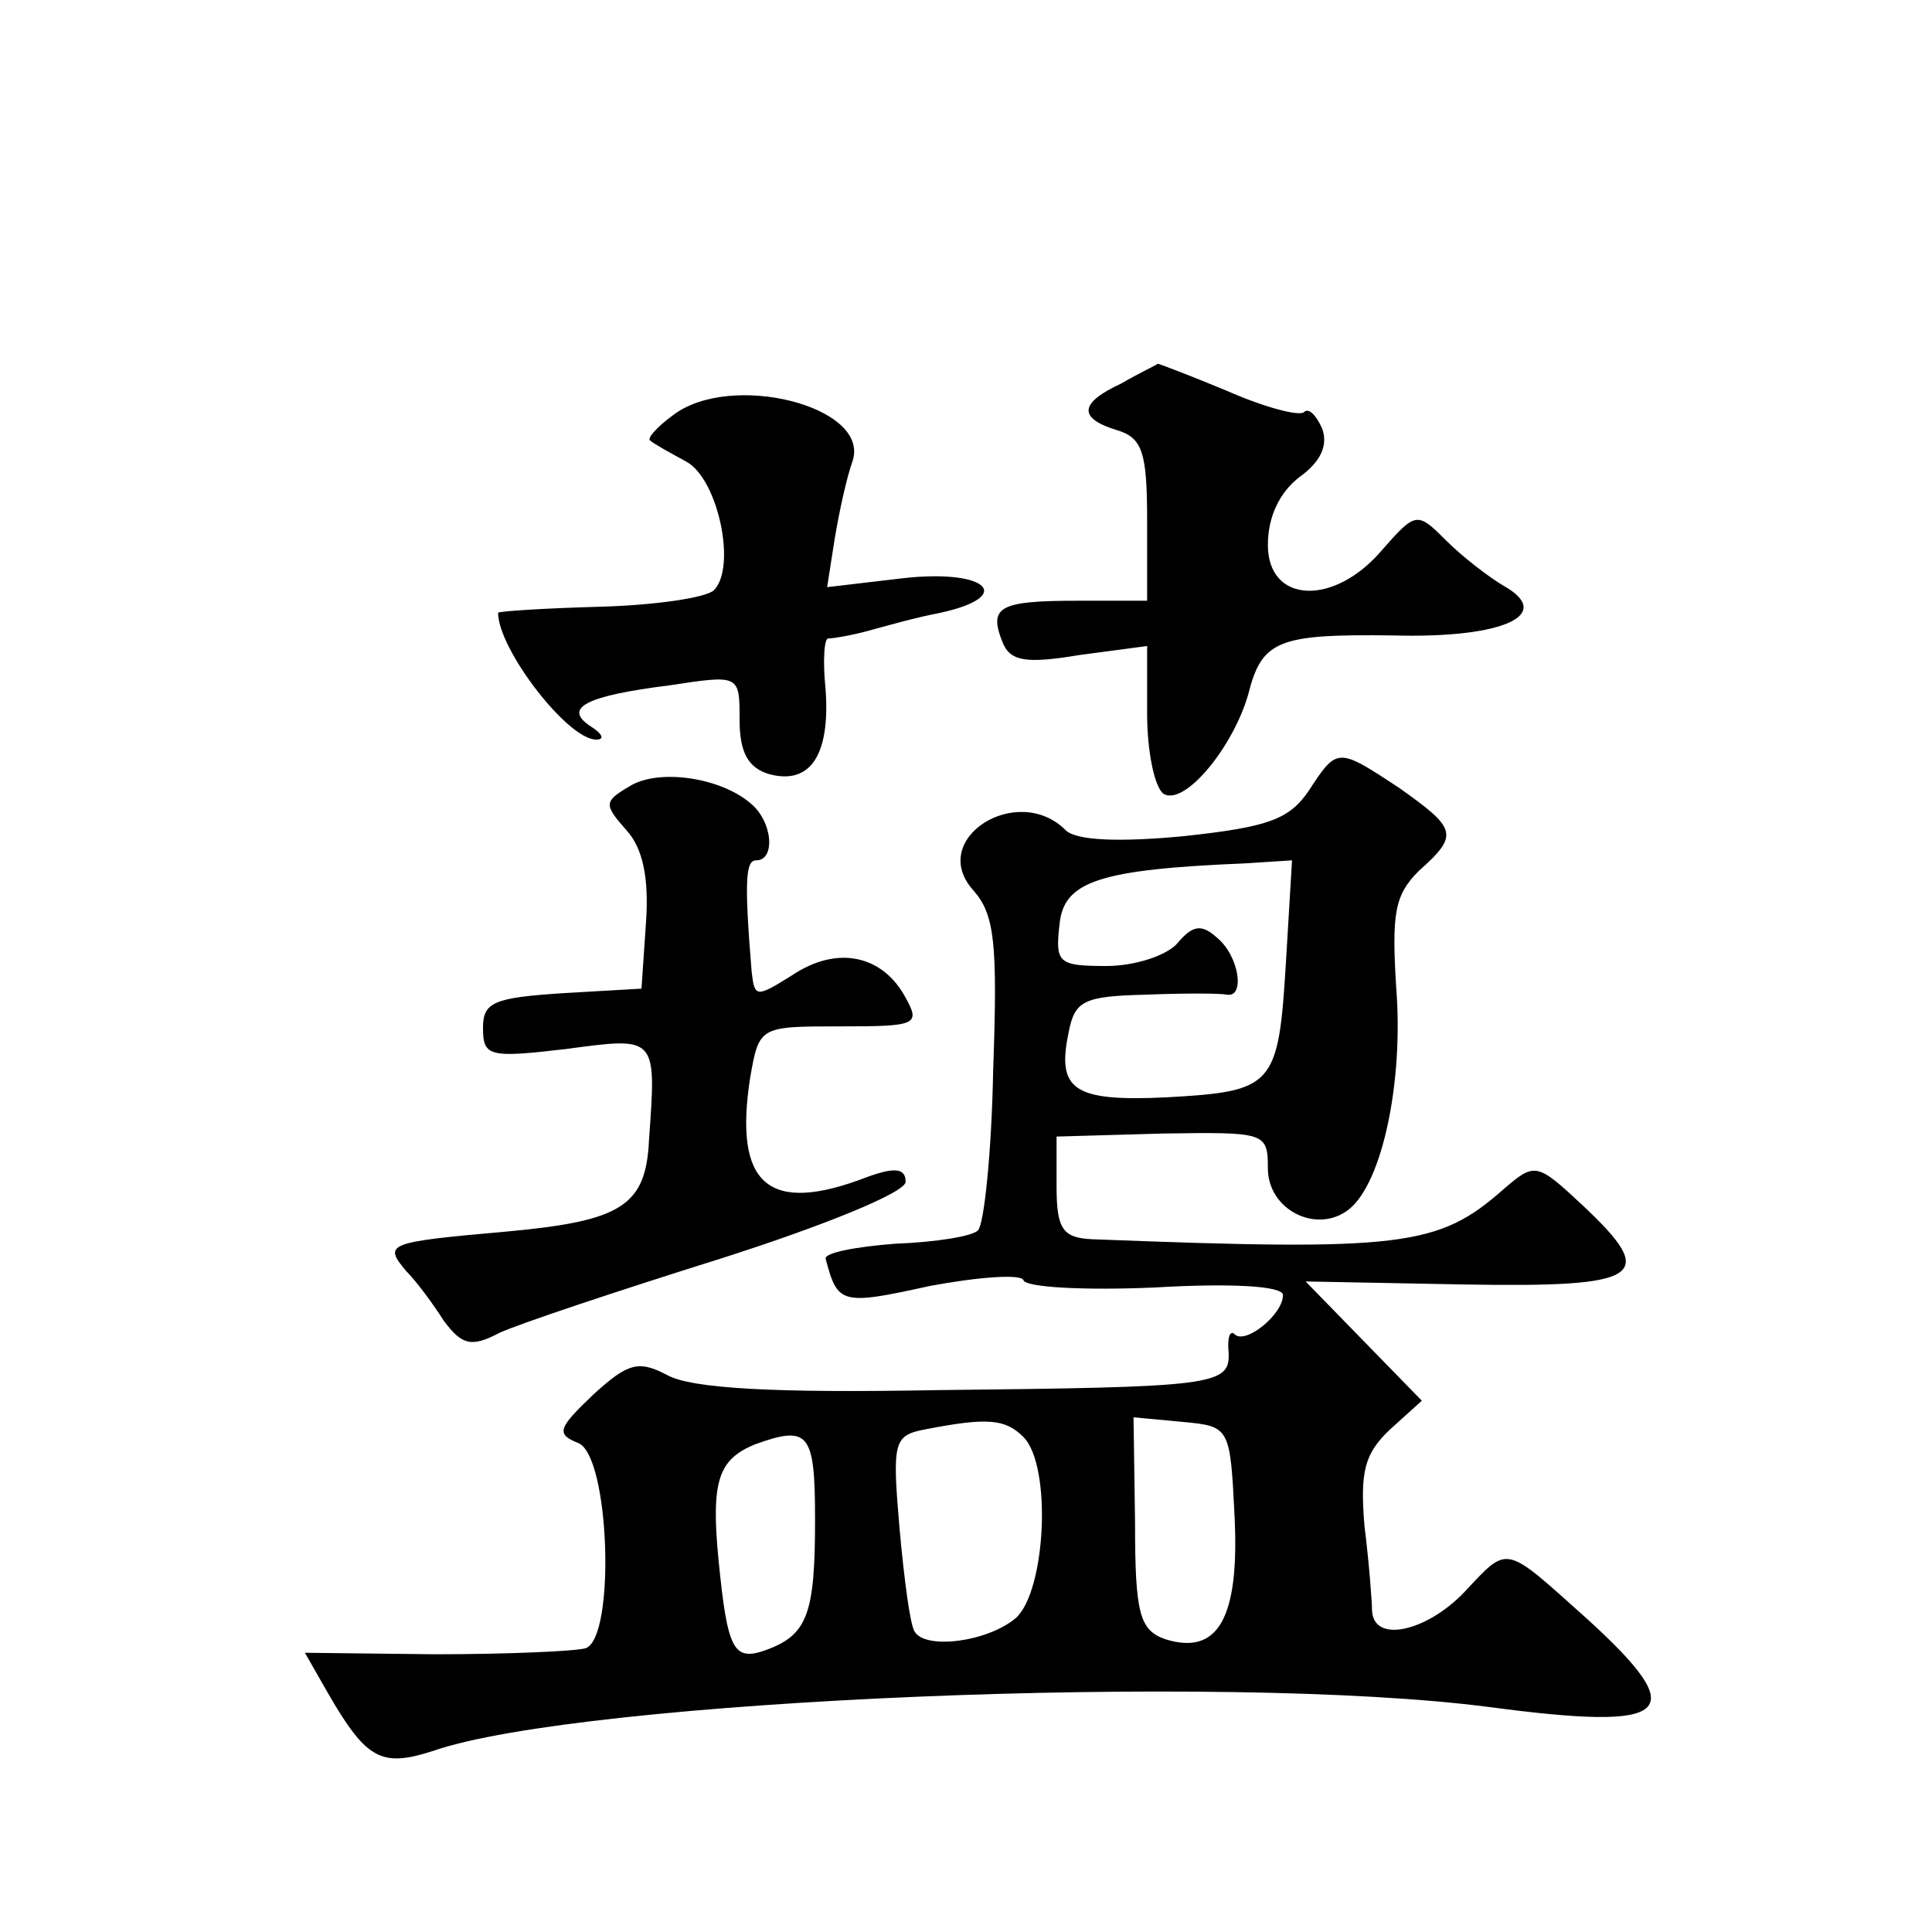
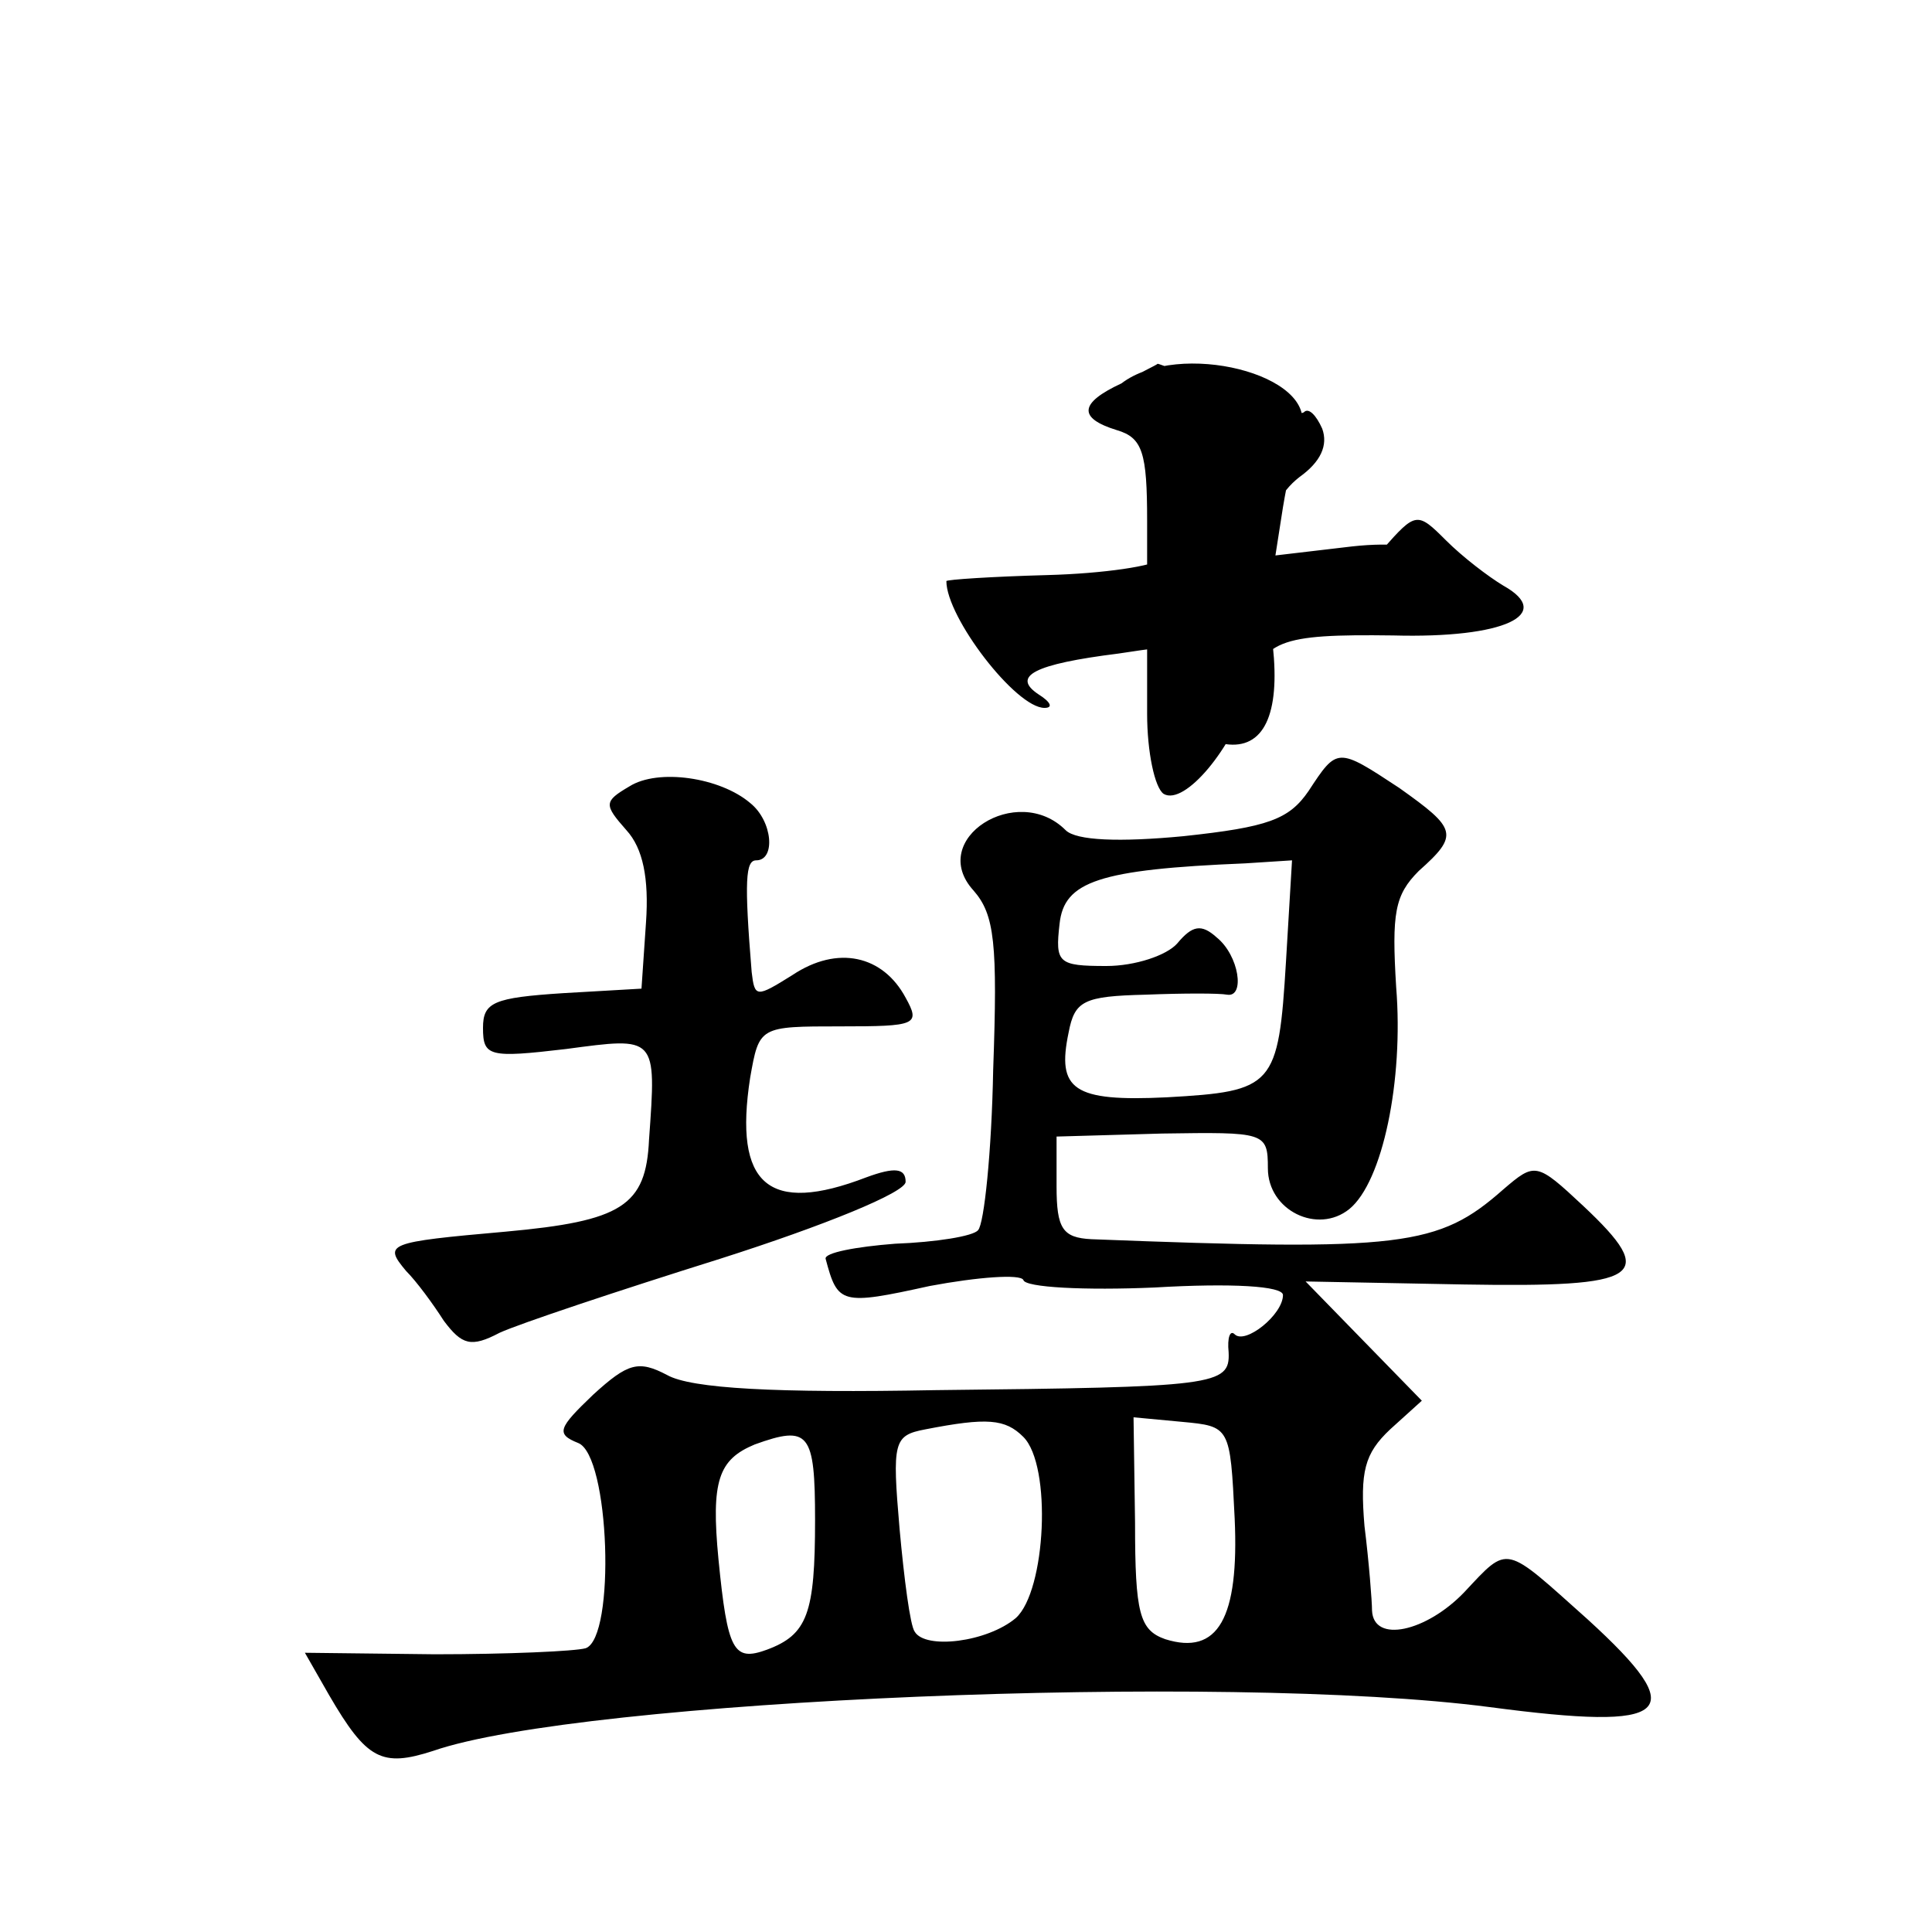
<svg xmlns="http://www.w3.org/2000/svg" version="1.0" width="128pt" height="128pt" viewBox="0 0 128 128" preserveAspectRatio="xMidYMid meet">
  <g transform="translate(0,128) scale(0.1,-0.1)" fill="#0" stroke="none">
-     <path d="M743 1026 c-28 -13 -29 -23 -3 -31 17 -5 20 -15 20 -60 l0 -53 -46 0 c-52 0 -59 -4 -50 -27 5 -13 15 -15 51 -9 l45 6 0 -45 c0 -25 5 -49 11 -53 14 -8 46 31 56 66 9 36 20 40 96 39 74 -2 107 14 73 33 -10 6 -27 19 -38 30 -19 19 -20 19 -42 -6 -32 -38 -76 -36 -76 3 0 19 8 35 21 45 14 10 19 21 15 32 -4 9 -9 14 -12 11 -3 -3 -26 3 -51 14 -24 10 -45 18 -46 18 -1 -1 -12 -6 -24 -13z M446 1005 c-11 -8 -18 -16 -15 -17 2 -2 13 -8 24 -14 21 -12 33 -70 18 -85 -5 -5 -39 -10 -76 -11 -37 -1 -67 -3 -67 -4 0 -24 46 -84 65 -84 6 0 4 4 -4 9 -18 12 -3 20 53 27 46 7 46 7 46 -23 0 -22 6 -32 20 -36 27 -7 40 13 37 56 -2 19 -1 35 2 34 3 0 15 2 26 5 11 3 32 9 48 12 50 11 31 29 -24 23 l-51 -6 5 32 c3 18 8 41 12 52 11 36 -81 59 -119 30z M867 756 c-13 -19 -27 -24 -83 -30 -42 -4 -71 -3 -78 4 -32 32 -92 -6 -61 -40 14 -16 16 -35 13 -119 -1 -54 -6 -102 -10 -106 -3 -4 -28 -8 -55 -9 -26 -2 -47 -6 -46 -10 8 -30 10 -31 69 -18 32 6 60 8 62 4 1 -5 41 -7 87 -5 51 3 85 1 85 -5 0 -13 -25 -33 -32 -26 -3 3 -5 -2 -4 -12 1 -22 -9 -23 -194 -25 -106 -2 -162 1 -178 10 -19 10 -26 8 -49 -13 -23 -22 -25 -26 -10 -32 21 -8 25 -129 5 -136 -7 -2 -52 -4 -100 -4 l-86 1 16 -28 c25 -43 35 -48 69 -37 98 34 524 52 700 29 121 -16 134 -5 65 58 -56 50 -52 50 -82 18 -25 -26 -60 -34 -61 -12 0 6 -2 32 -5 56 -3 36 0 48 17 64 l21 19 -39 40 -38 39 105 -2 c118 -2 129 5 79 52 -31 29 -32 29 -53 11 -43 -38 -67 -41 -273 -33 -19 1 -23 7 -23 35 l0 33 70 2 c68 1 70 1 70 -23 0 -28 33 -44 54 -27 22 18 36 85 31 147 -3 49 -1 61 15 77 27 24 25 28 -13 55 -41 27 -41 27 -60 -2z m-15 -113 c-5 -83 -8 -86 -79 -90 -62 -3 -73 5 -65 43 4 21 10 24 51 25 25 1 49 1 54 0 12 -2 8 26 -7 38 -10 9 -16 8 -26 -4 -7 -8 -28 -15 -47 -15 -32 0 -34 2 -31 28 3 28 26 36 123 40 l31 2 -4 -67z m-174 -315 c19 -19 15 -102 -5 -120 -19 -16 -60 -21 -67 -9 -3 4 -7 35 -10 68 -5 58 -4 62 17 66 41 8 53 7 65 -5z m140 -54 c3 -66 -11 -91 -46 -80 -17 6 -20 17 -20 77 l-1 70 32 -3 c32 -3 32 -3 35 -64z m-278 -1 c0 -62 -5 -76 -32 -86 -22 -8 -26 -1 -32 60 -5 52 0 66 24 76 36 13 40 8 40 -50z M417 759 c-17 -10 -17 -12 -2 -29 11 -12 15 -32 13 -61 l-3 -44 -52 -3 c-46 -3 -53 -6 -53 -23 0 -19 4 -20 55 -14 60 8 60 9 55 -60 -2 -44 -18 -54 -95 -61 -79 -7 -81 -8 -66 -26 7 -7 18 -22 25 -33 12 -16 18 -18 37 -8 13 6 79 28 146 49 69 22 123 44 123 51 0 9 -7 10 -26 3 -65 -25 -88 -5 -77 66 6 34 6 34 60 34 50 0 53 1 43 19 -15 28 -45 35 -75 15 -24 -15 -25 -15 -27 2 -5 61 -4 74 3 74 13 0 11 26 -4 38 -20 17 -61 23 -80 11z" />
+     <path d="M743 1026 c-28 -13 -29 -23 -3 -31 17 -5 20 -15 20 -60 l0 -53 -46 0 c-52 0 -59 -4 -50 -27 5 -13 15 -15 51 -9 l45 6 0 -45 c0 -25 5 -49 11 -53 14 -8 46 31 56 66 9 36 20 40 96 39 74 -2 107 14 73 33 -10 6 -27 19 -38 30 -19 19 -20 19 -42 -6 -32 -38 -76 -36 -76 3 0 19 8 35 21 45 14 10 19 21 15 32 -4 9 -9 14 -12 11 -3 -3 -26 3 -51 14 -24 10 -45 18 -46 18 -1 -1 -12 -6 -24 -13z c-11 -8 -18 -16 -15 -17 2 -2 13 -8 24 -14 21 -12 33 -70 18 -85 -5 -5 -39 -10 -76 -11 -37 -1 -67 -3 -67 -4 0 -24 46 -84 65 -84 6 0 4 4 -4 9 -18 12 -3 20 53 27 46 7 46 7 46 -23 0 -22 6 -32 20 -36 27 -7 40 13 37 56 -2 19 -1 35 2 34 3 0 15 2 26 5 11 3 32 9 48 12 50 11 31 29 -24 23 l-51 -6 5 32 c3 18 8 41 12 52 11 36 -81 59 -119 30z M867 756 c-13 -19 -27 -24 -83 -30 -42 -4 -71 -3 -78 4 -32 32 -92 -6 -61 -40 14 -16 16 -35 13 -119 -1 -54 -6 -102 -10 -106 -3 -4 -28 -8 -55 -9 -26 -2 -47 -6 -46 -10 8 -30 10 -31 69 -18 32 6 60 8 62 4 1 -5 41 -7 87 -5 51 3 85 1 85 -5 0 -13 -25 -33 -32 -26 -3 3 -5 -2 -4 -12 1 -22 -9 -23 -194 -25 -106 -2 -162 1 -178 10 -19 10 -26 8 -49 -13 -23 -22 -25 -26 -10 -32 21 -8 25 -129 5 -136 -7 -2 -52 -4 -100 -4 l-86 1 16 -28 c25 -43 35 -48 69 -37 98 34 524 52 700 29 121 -16 134 -5 65 58 -56 50 -52 50 -82 18 -25 -26 -60 -34 -61 -12 0 6 -2 32 -5 56 -3 36 0 48 17 64 l21 19 -39 40 -38 39 105 -2 c118 -2 129 5 79 52 -31 29 -32 29 -53 11 -43 -38 -67 -41 -273 -33 -19 1 -23 7 -23 35 l0 33 70 2 c68 1 70 1 70 -23 0 -28 33 -44 54 -27 22 18 36 85 31 147 -3 49 -1 61 15 77 27 24 25 28 -13 55 -41 27 -41 27 -60 -2z m-15 -113 c-5 -83 -8 -86 -79 -90 -62 -3 -73 5 -65 43 4 21 10 24 51 25 25 1 49 1 54 0 12 -2 8 26 -7 38 -10 9 -16 8 -26 -4 -7 -8 -28 -15 -47 -15 -32 0 -34 2 -31 28 3 28 26 36 123 40 l31 2 -4 -67z m-174 -315 c19 -19 15 -102 -5 -120 -19 -16 -60 -21 -67 -9 -3 4 -7 35 -10 68 -5 58 -4 62 17 66 41 8 53 7 65 -5z m140 -54 c3 -66 -11 -91 -46 -80 -17 6 -20 17 -20 77 l-1 70 32 -3 c32 -3 32 -3 35 -64z m-278 -1 c0 -62 -5 -76 -32 -86 -22 -8 -26 -1 -32 60 -5 52 0 66 24 76 36 13 40 8 40 -50z M417 759 c-17 -10 -17 -12 -2 -29 11 -12 15 -32 13 -61 l-3 -44 -52 -3 c-46 -3 -53 -6 -53 -23 0 -19 4 -20 55 -14 60 8 60 9 55 -60 -2 -44 -18 -54 -95 -61 -79 -7 -81 -8 -66 -26 7 -7 18 -22 25 -33 12 -16 18 -18 37 -8 13 6 79 28 146 49 69 22 123 44 123 51 0 9 -7 10 -26 3 -65 -25 -88 -5 -77 66 6 34 6 34 60 34 50 0 53 1 43 19 -15 28 -45 35 -75 15 -24 -15 -25 -15 -27 2 -5 61 -4 74 3 74 13 0 11 26 -4 38 -20 17 -61 23 -80 11z" />
  </g>
</svg>